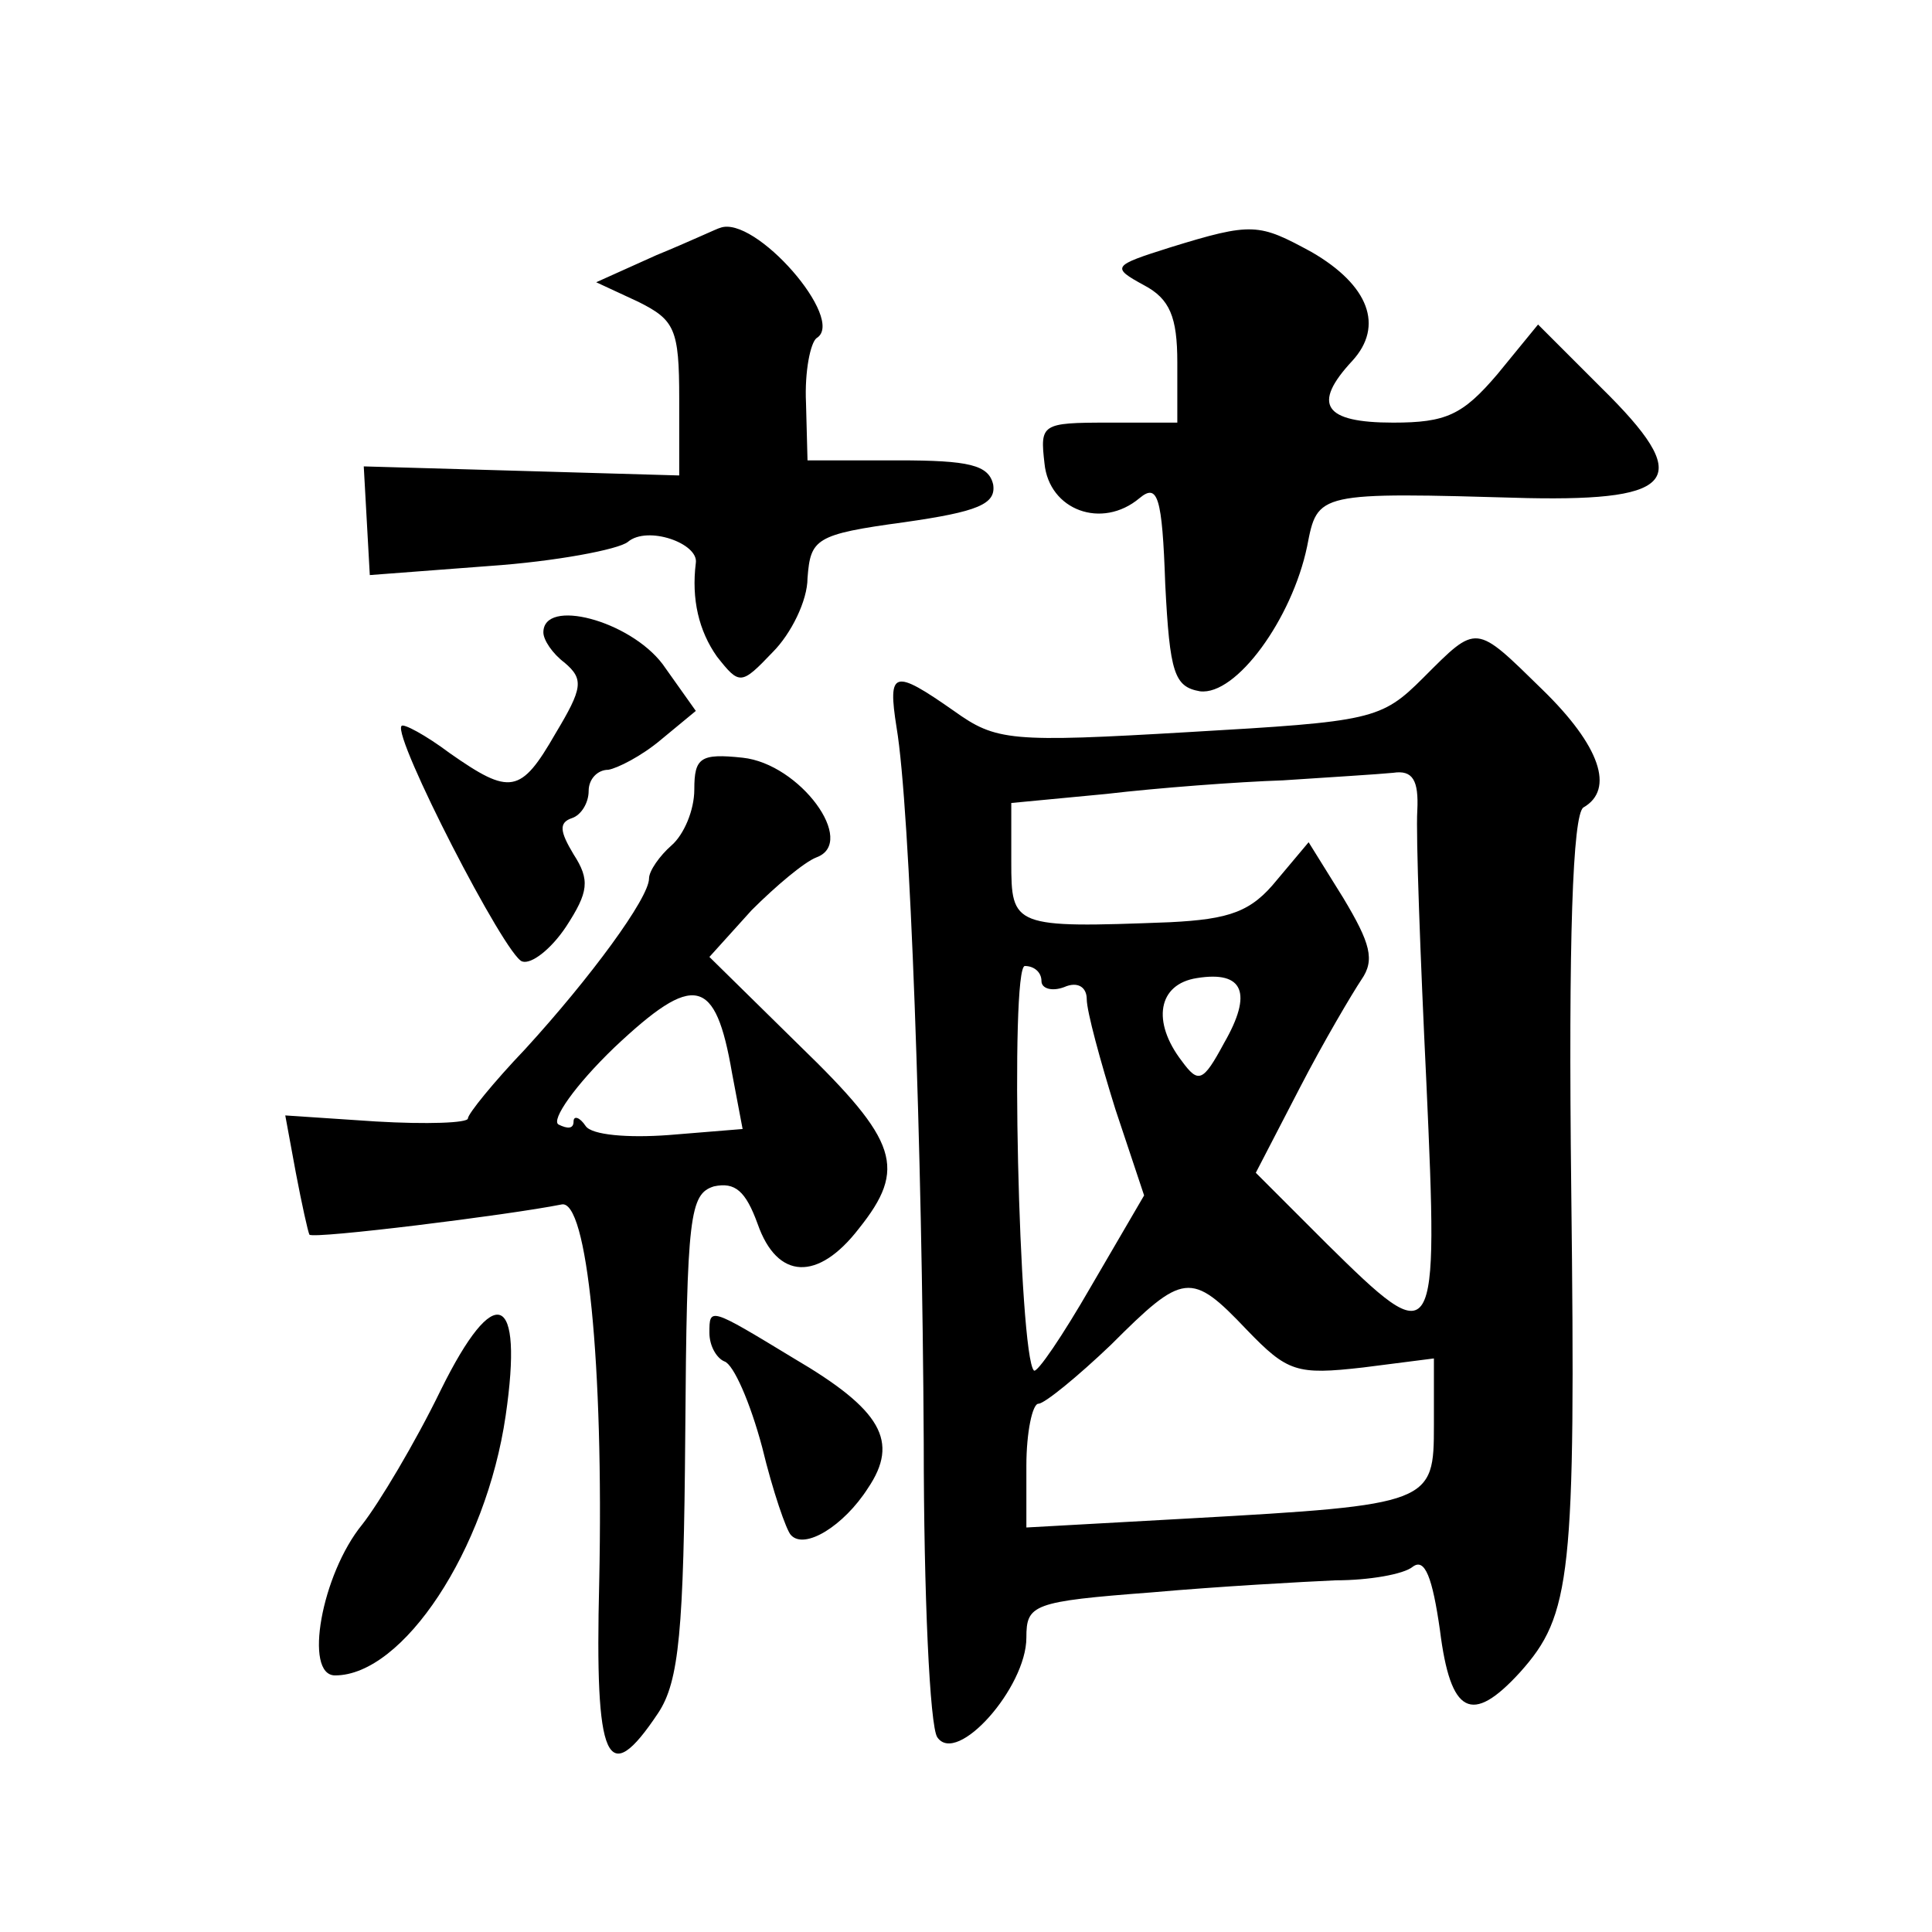
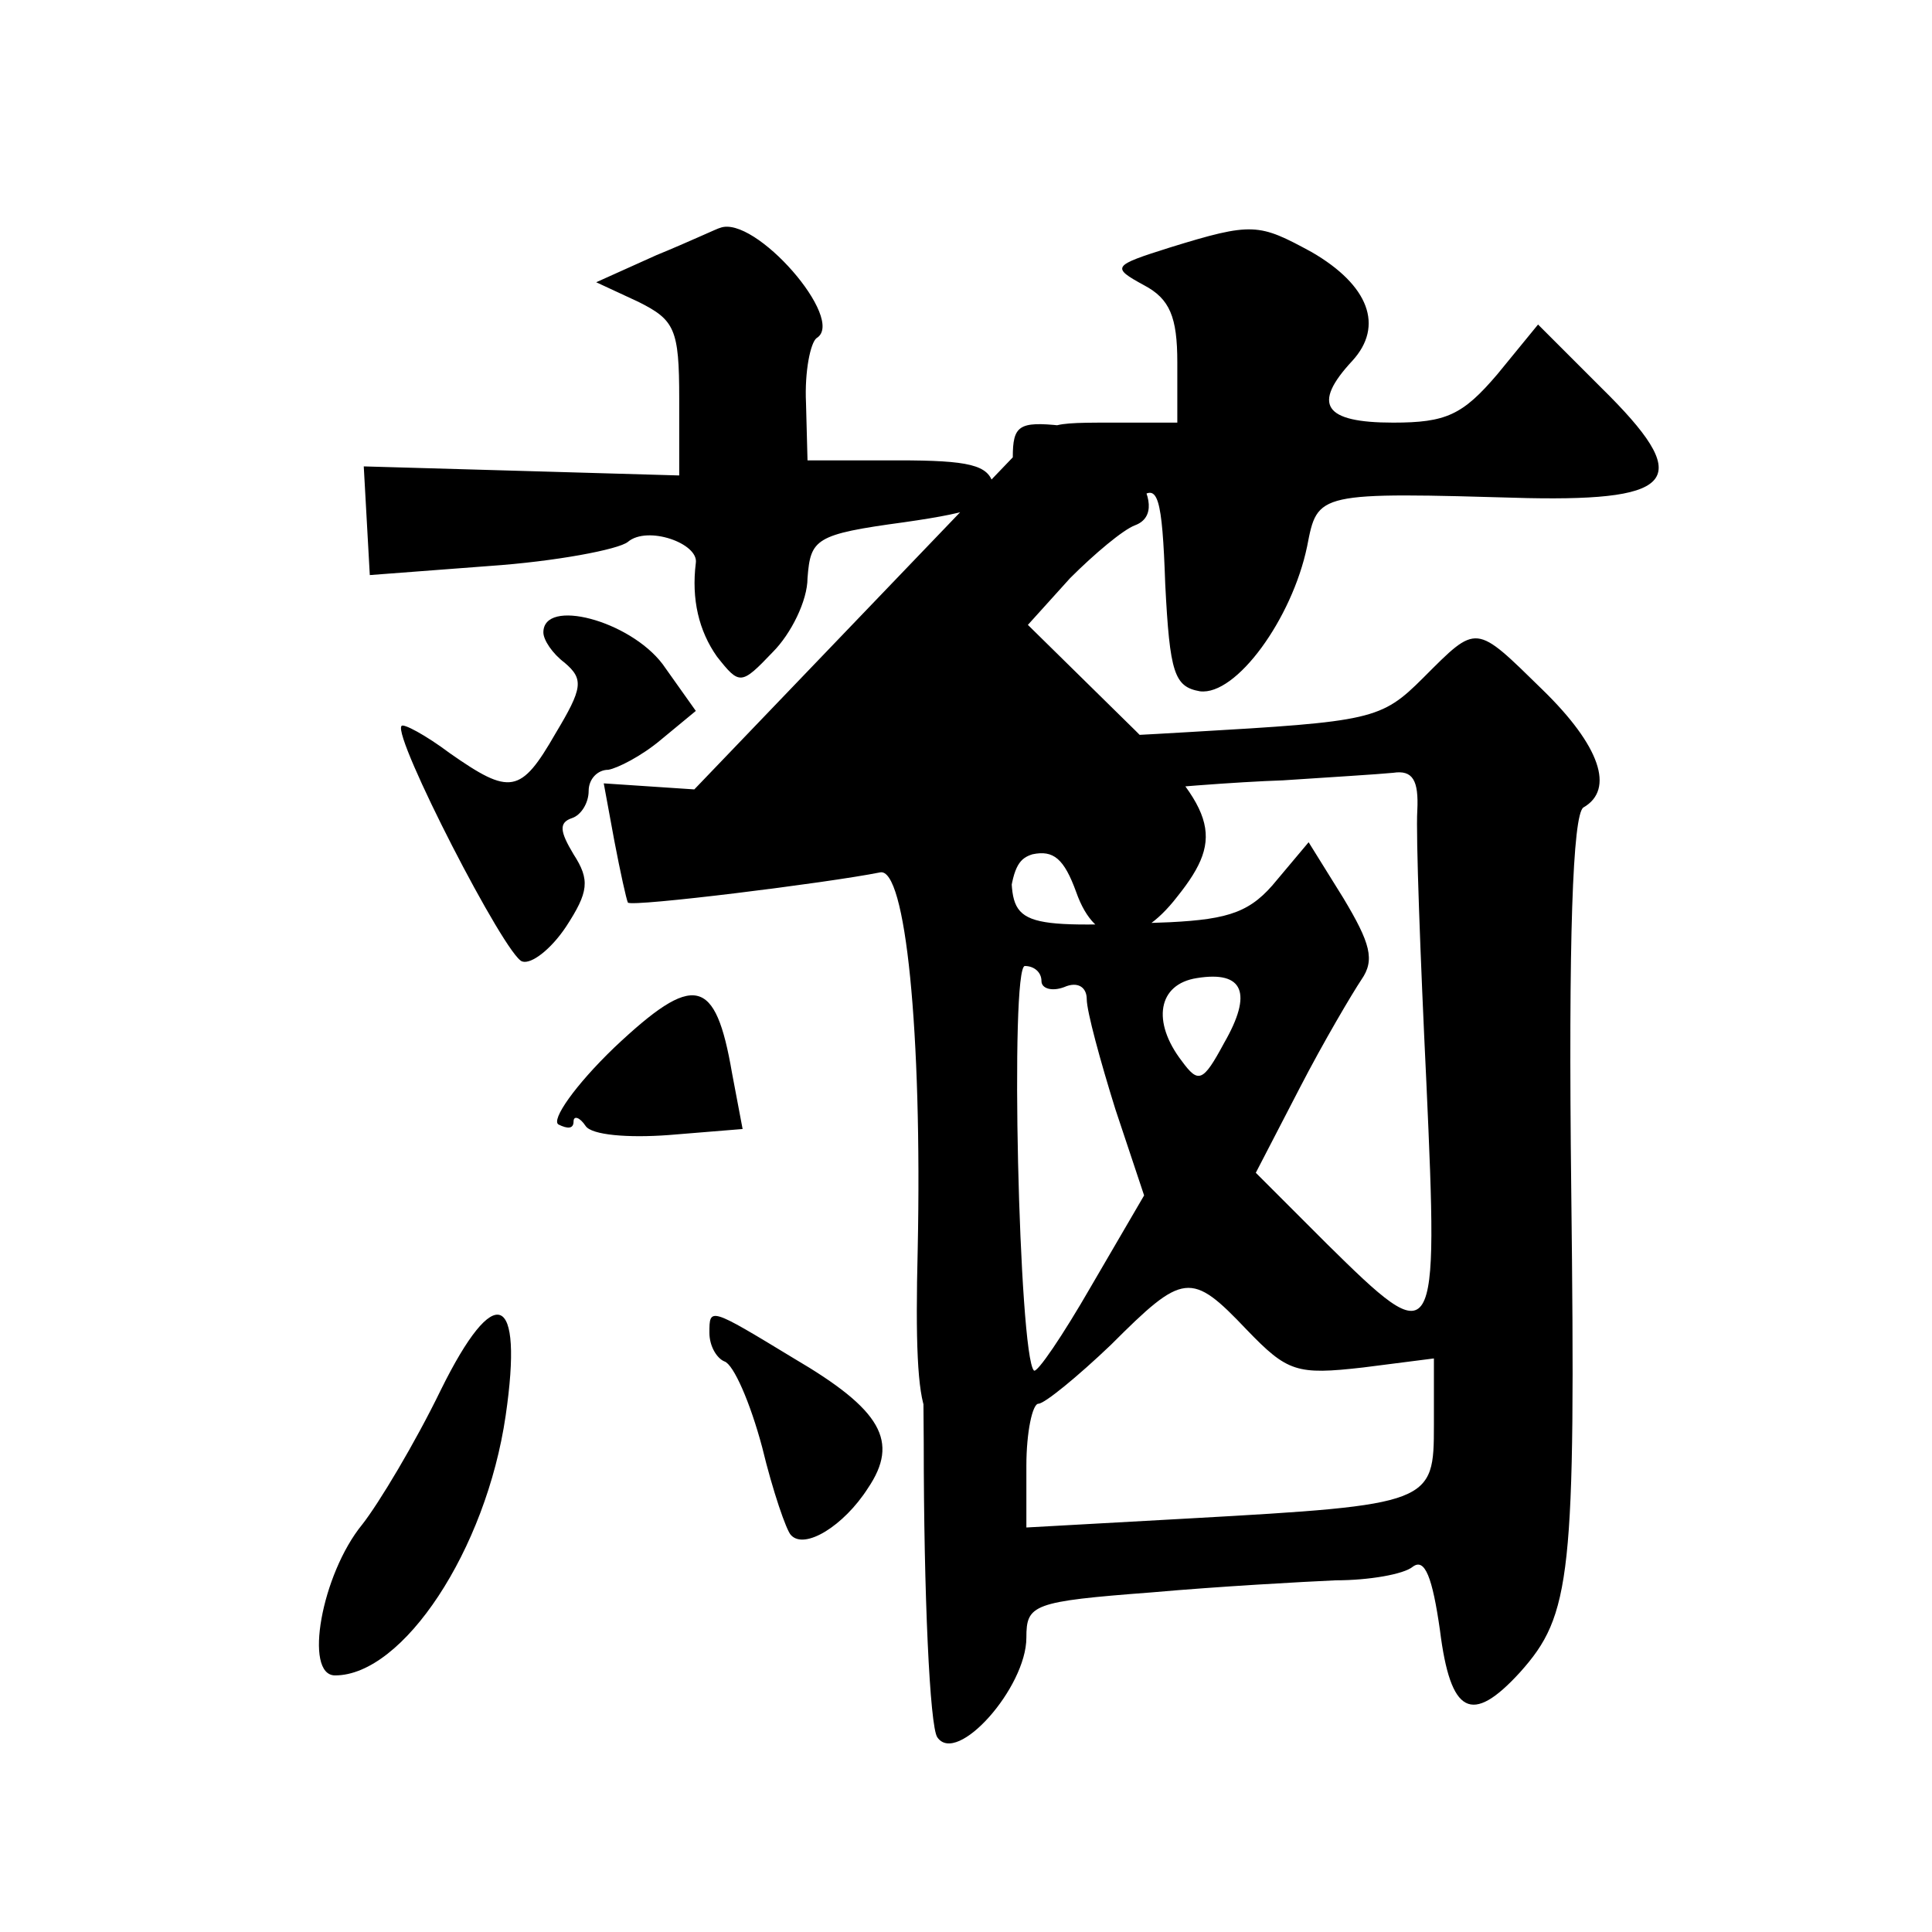
<svg xmlns="http://www.w3.org/2000/svg" version="1.0" width="128pt" height="128pt" viewBox="0 0 128 128" preserveAspectRatio="xMidYMid meet">
  <g transform="translate(0,128) scale(0.1,-0.1)" fill="#0" stroke="none">
-     <path d="M435 1111 l-40 -18 28 -13 c24 -12 27 -18 27 -64 l0 -51 -104 3 -105 3 2 -36 2 -36 79 6 c44 3 86 11 92 16 13 11 47 -1 45 -14 -3 -24 2 -45 14 -62 15 -19 16 -19 37 3 12 12 23 34 23 49 2 26 5 29 64 37 49 7 61 12 59 25 -3 13 -16 16 -63 16 l-60 0 -1 38 c-1 21 3 40 7 43 20 12 -41 82 -64 73 -1 0 -20 -9 -42 -18z M775 1116 c-38 -12 -39 -13 -17 -25 17 -9 22 -21 22 -51 l0 -40 -46 0 c-44 0 -45 -1 -42 -27 3 -31 38 -44 63 -23 12 10 15 1 17 -57 3 -59 6 -68 23 -71 24 -3 61 48 71 96 7 36 6 36 146 32 100 -2 110 13 49 73 l-42 42 -27 -33 c-23 -27 -34 -32 -69 -32 -46 0 -54 12 -27 41 21 23 11 50 -27 72 -35 19 -39 20 -94 3z M360 861 c0 -5 6 -14 14 -20 13 -11 12 -17 -6 -47 -23 -40 -30 -41 -70 -13 -16 12 -31 20 -32 18 -6 -7 69 -153 80 -156 6 -2 19 8 29 23 15 23 16 31 5 48 -9 15 -10 21 -1 24 6 2 11 10 11 18 0 8 6 14 13 14 6 1 22 9 35 20 l23 19 -22 31 c-22 29 -79 44 -79 21z M943 831 c-28 -28 -34 -29 -155 -36 -119 -7 -128 -6 -156 14 -40 28 -44 27 -38 -11 9 -53 17 -280 18 -474 0 -100 4 -188 9 -195 13 -19 59 33 59 66 0 22 4 24 83 30 45 4 100 7 122 8 22 0 45 4 51 9 8 6 13 -7 18 -42 7 -56 21 -63 53 -28 34 38 37 63 34 319 -2 168 1 249 8 254 21 12 11 41 -27 78 -45 44 -43 44 -79 8z m-4 -88 c-1 -16 2 -97 6 -180 8 -177 7 -179 -66 -107 l-47 47 29 56 c16 31 35 63 41 72 9 13 6 24 -12 54 l-23 37 -21 -25 c-17 -21 -31 -26 -71 -28 -104 -4 -105 -3 -105 40 l0 39 63 6 c34 4 87 8 117 9 30 2 63 4 73 5 13 2 17 -5 16 -25z m-249 -113 c0 -5 7 -7 15 -4 9 4 15 0 15 -8 0 -8 9 -41 19 -73 l19 -57 -35 -60 c-19 -33 -36 -58 -38 -56 -10 10 -16 268 -6 268 6 0 11 -4 11 -10z m121 -41 c-14 -26 -17 -27 -28 -12 -20 26 -16 51 10 55 31 5 37 -10 18 -43z m15 -190 c27 -28 33 -30 77 -25 l47 6 0 -44 c0 -52 -1 -53 -162 -62 l-108 -6 0 41 c0 22 4 41 8 41 4 0 26 18 48 39 48 48 53 49 90 10z M460 757 c0 -14 -7 -30 -15 -37 -8 -7 -15 -17 -15 -22 0 -13 -39 -66 -82 -113 -21 -22 -38 -43 -38 -46 0 -3 -27 -4 -61 -2 l-60 4 7 -38 c4 -21 8 -39 9 -41 3 -3 132 13 167 20 17 4 28 -106 25 -250 -3 -120 5 -138 39 -87 14 21 17 55 18 185 1 145 3 159 19 164 14 3 21 -3 29 -25 13 -37 40 -38 67 -3 32 40 26 58 -39 121 l-60 59 28 31 c16 16 35 32 43 35 27 10 -11 62 -49 66 -28 3 -32 0 -32 -21z m25 -188 l7 -37 -49 -4 c-27 -2 -51 0 -55 6 -4 6 -8 7 -8 3 0 -5 -4 -5 -10 -2 -5 3 11 26 37 51 53 50 67 47 78 -17z M292 359 c-17 -35 -41 -75 -52 -89 -27 -33 -39 -100 -18 -100 45 0 100 83 113 172 12 82 -7 90 -43 17z M470 397 c0 -9 5 -17 10 -19 6 -2 17 -27 25 -57 7 -29 16 -55 19 -58 9 -10 35 6 51 31 21 31 9 52 -49 86 -56 34 -56 34 -56 17z" />
+     <path d="M435 1111 l-40 -18 28 -13 c24 -12 27 -18 27 -64 l0 -51 -104 3 -105 3 2 -36 2 -36 79 6 c44 3 86 11 92 16 13 11 47 -1 45 -14 -3 -24 2 -45 14 -62 15 -19 16 -19 37 3 12 12 23 34 23 49 2 26 5 29 64 37 49 7 61 12 59 25 -3 13 -16 16 -63 16 l-60 0 -1 38 c-1 21 3 40 7 43 20 12 -41 82 -64 73 -1 0 -20 -9 -42 -18z M775 1116 c-38 -12 -39 -13 -17 -25 17 -9 22 -21 22 -51 l0 -40 -46 0 c-44 0 -45 -1 -42 -27 3 -31 38 -44 63 -23 12 10 15 1 17 -57 3 -59 6 -68 23 -71 24 -3 61 48 71 96 7 36 6 36 146 32 100 -2 110 13 49 73 l-42 42 -27 -33 c-23 -27 -34 -32 -69 -32 -46 0 -54 12 -27 41 21 23 11 50 -27 72 -35 19 -39 20 -94 3z M360 861 c0 -5 6 -14 14 -20 13 -11 12 -17 -6 -47 -23 -40 -30 -41 -70 -13 -16 12 -31 20 -32 18 -6 -7 69 -153 80 -156 6 -2 19 8 29 23 15 23 16 31 5 48 -9 15 -10 21 -1 24 6 2 11 10 11 18 0 8 6 14 13 14 6 1 22 9 35 20 l23 19 -22 31 c-22 29 -79 44 -79 21z M943 831 c-28 -28 -34 -29 -155 -36 -119 -7 -128 -6 -156 14 -40 28 -44 27 -38 -11 9 -53 17 -280 18 -474 0 -100 4 -188 9 -195 13 -19 59 33 59 66 0 22 4 24 83 30 45 4 100 7 122 8 22 0 45 4 51 9 8 6 13 -7 18 -42 7 -56 21 -63 53 -28 34 38 37 63 34 319 -2 168 1 249 8 254 21 12 11 41 -27 78 -45 44 -43 44 -79 8z m-4 -88 c-1 -16 2 -97 6 -180 8 -177 7 -179 -66 -107 l-47 47 29 56 c16 31 35 63 41 72 9 13 6 24 -12 54 l-23 37 -21 -25 c-17 -21 -31 -26 -71 -28 -104 -4 -105 -3 -105 40 l0 39 63 6 c34 4 87 8 117 9 30 2 63 4 73 5 13 2 17 -5 16 -25z m-249 -113 c0 -5 7 -7 15 -4 9 4 15 0 15 -8 0 -8 9 -41 19 -73 l19 -57 -35 -60 c-19 -33 -36 -58 -38 -56 -10 10 -16 268 -6 268 6 0 11 -4 11 -10z m121 -41 c-14 -26 -17 -27 -28 -12 -20 26 -16 51 10 55 31 5 37 -10 18 -43z m15 -190 c27 -28 33 -30 77 -25 l47 6 0 -44 c0 -52 -1 -53 -162 -62 l-108 -6 0 41 c0 22 4 41 8 41 4 0 26 18 48 39 48 48 53 49 90 10z M460 757 l-60 4 7 -38 c4 -21 8 -39 9 -41 3 -3 132 13 167 20 17 4 28 -106 25 -250 -3 -120 5 -138 39 -87 14 21 17 55 18 185 1 145 3 159 19 164 14 3 21 -3 29 -25 13 -37 40 -38 67 -3 32 40 26 58 -39 121 l-60 59 28 31 c16 16 35 32 43 35 27 10 -11 62 -49 66 -28 3 -32 0 -32 -21z m25 -188 l7 -37 -49 -4 c-27 -2 -51 0 -55 6 -4 6 -8 7 -8 3 0 -5 -4 -5 -10 -2 -5 3 11 26 37 51 53 50 67 47 78 -17z M292 359 c-17 -35 -41 -75 -52 -89 -27 -33 -39 -100 -18 -100 45 0 100 83 113 172 12 82 -7 90 -43 17z M470 397 c0 -9 5 -17 10 -19 6 -2 17 -27 25 -57 7 -29 16 -55 19 -58 9 -10 35 6 51 31 21 31 9 52 -49 86 -56 34 -56 34 -56 17z" />
  </g>
</svg>